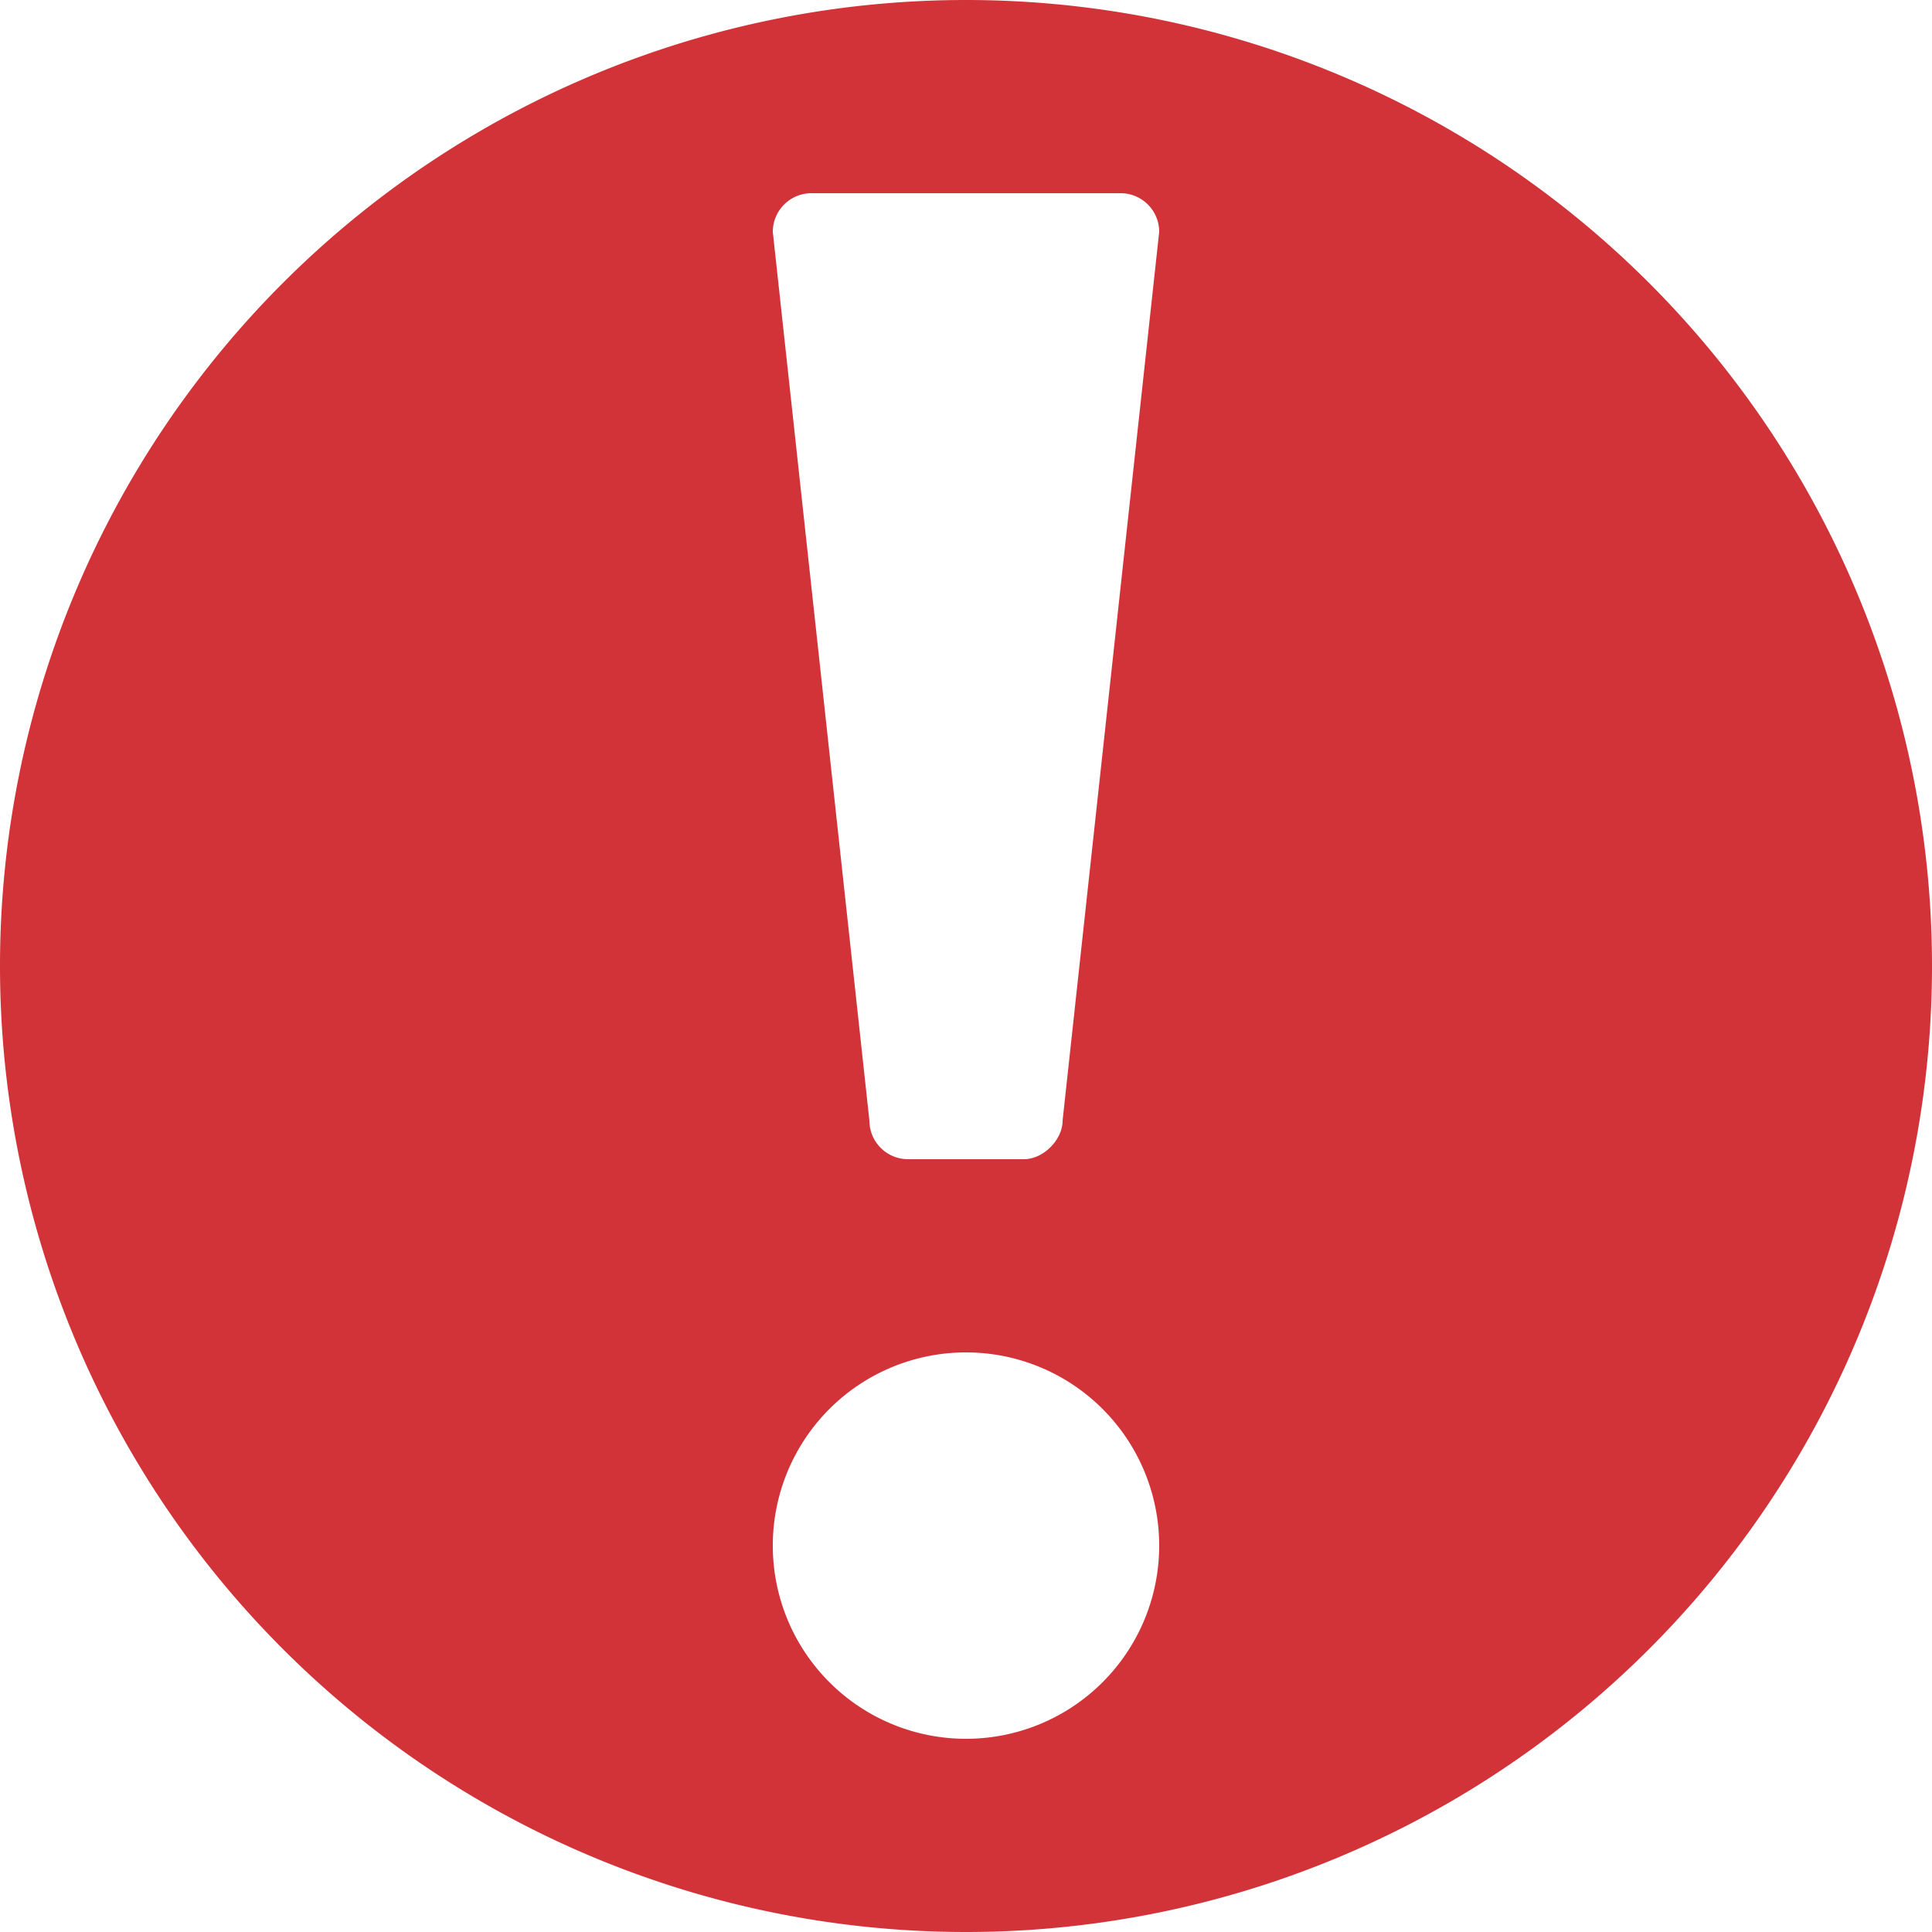
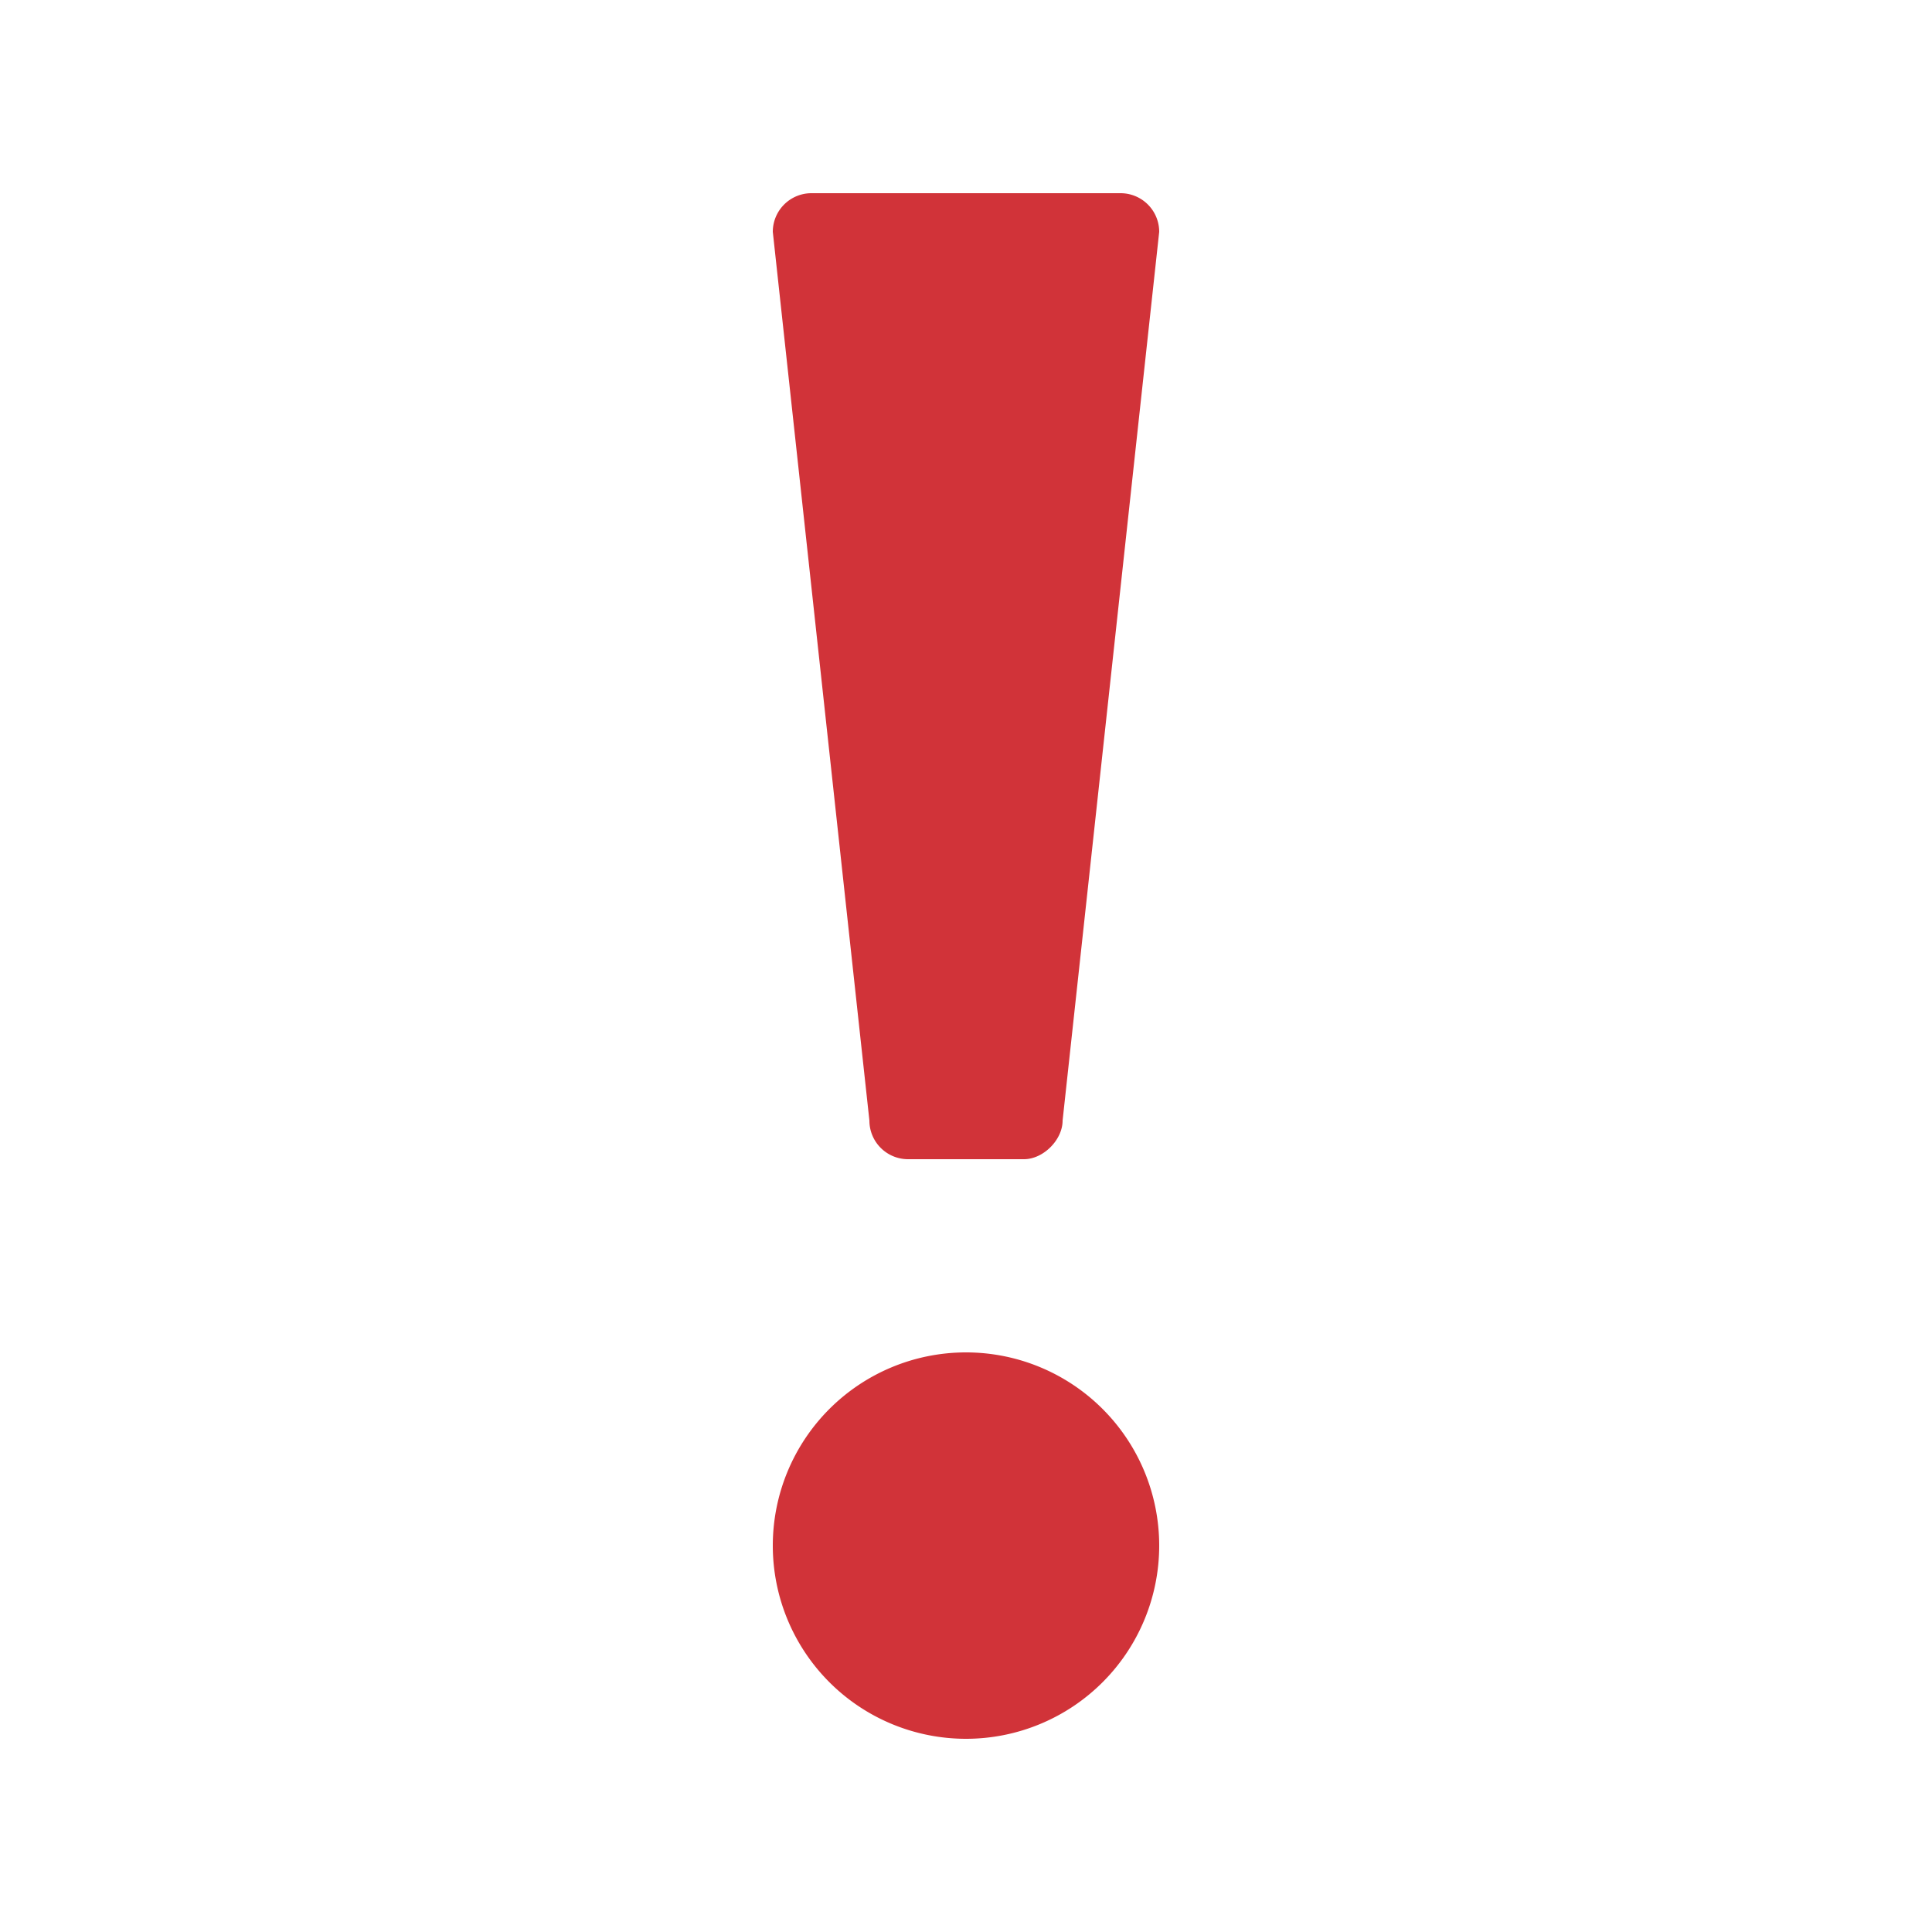
<svg xmlns="http://www.w3.org/2000/svg" width="20" height="20">
-   <path fill="#D13339" d="M10 0a10 10 0 1 0 0 20 10 10 0 0 0 0-20zM8.4 2h3.2a.4.4 0 0 1 .4.4l-1 9.2c0 .2-.2.4-.4.4H9.4a.4.4 0 0 1-.4-.4L8 2.4a.4.4 0 0 1 .4-.4zM10 18a2 2 0 1 1 0-4 2 2 0 0 1 0 4z" />
+   <path fill="#D13339" d="M10 0zM8.4 2h3.2a.4.4 0 0 1 .4.4l-1 9.2c0 .2-.2.4-.4.4H9.4a.4.4 0 0 1-.4-.4L8 2.4a.4.4 0 0 1 .4-.4zM10 18a2 2 0 1 1 0-4 2 2 0 0 1 0 4z" />
</svg>